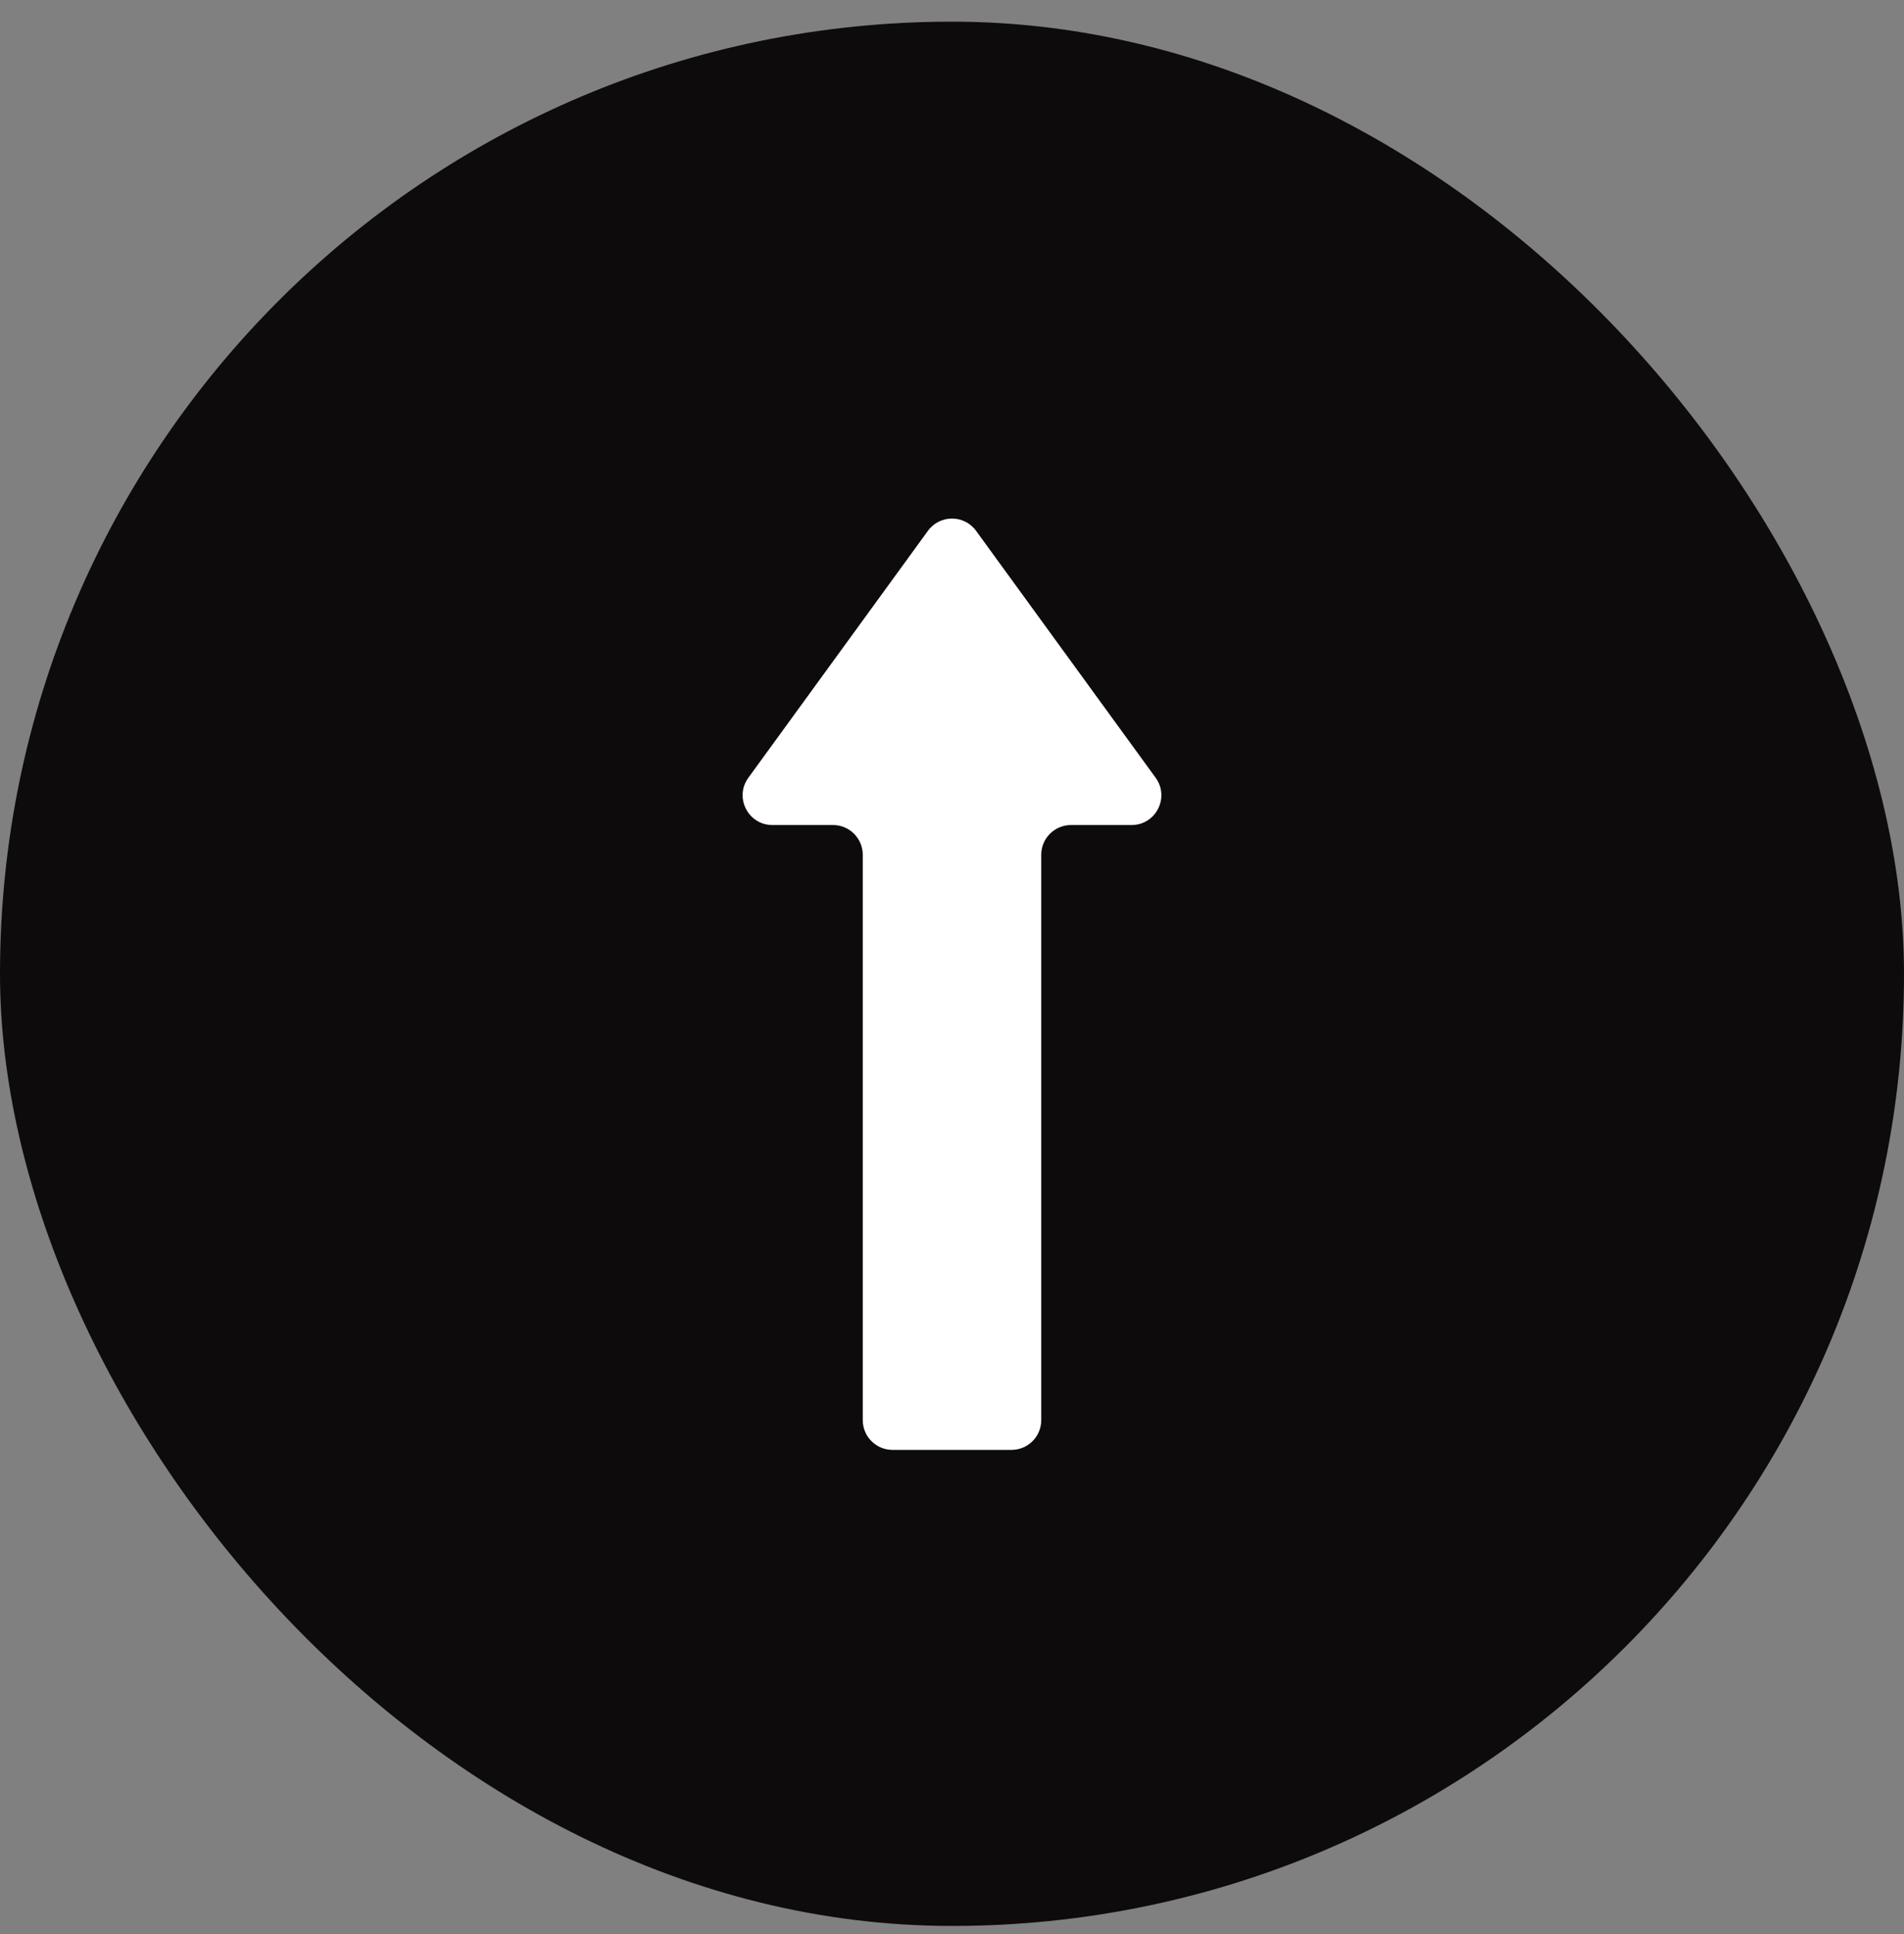
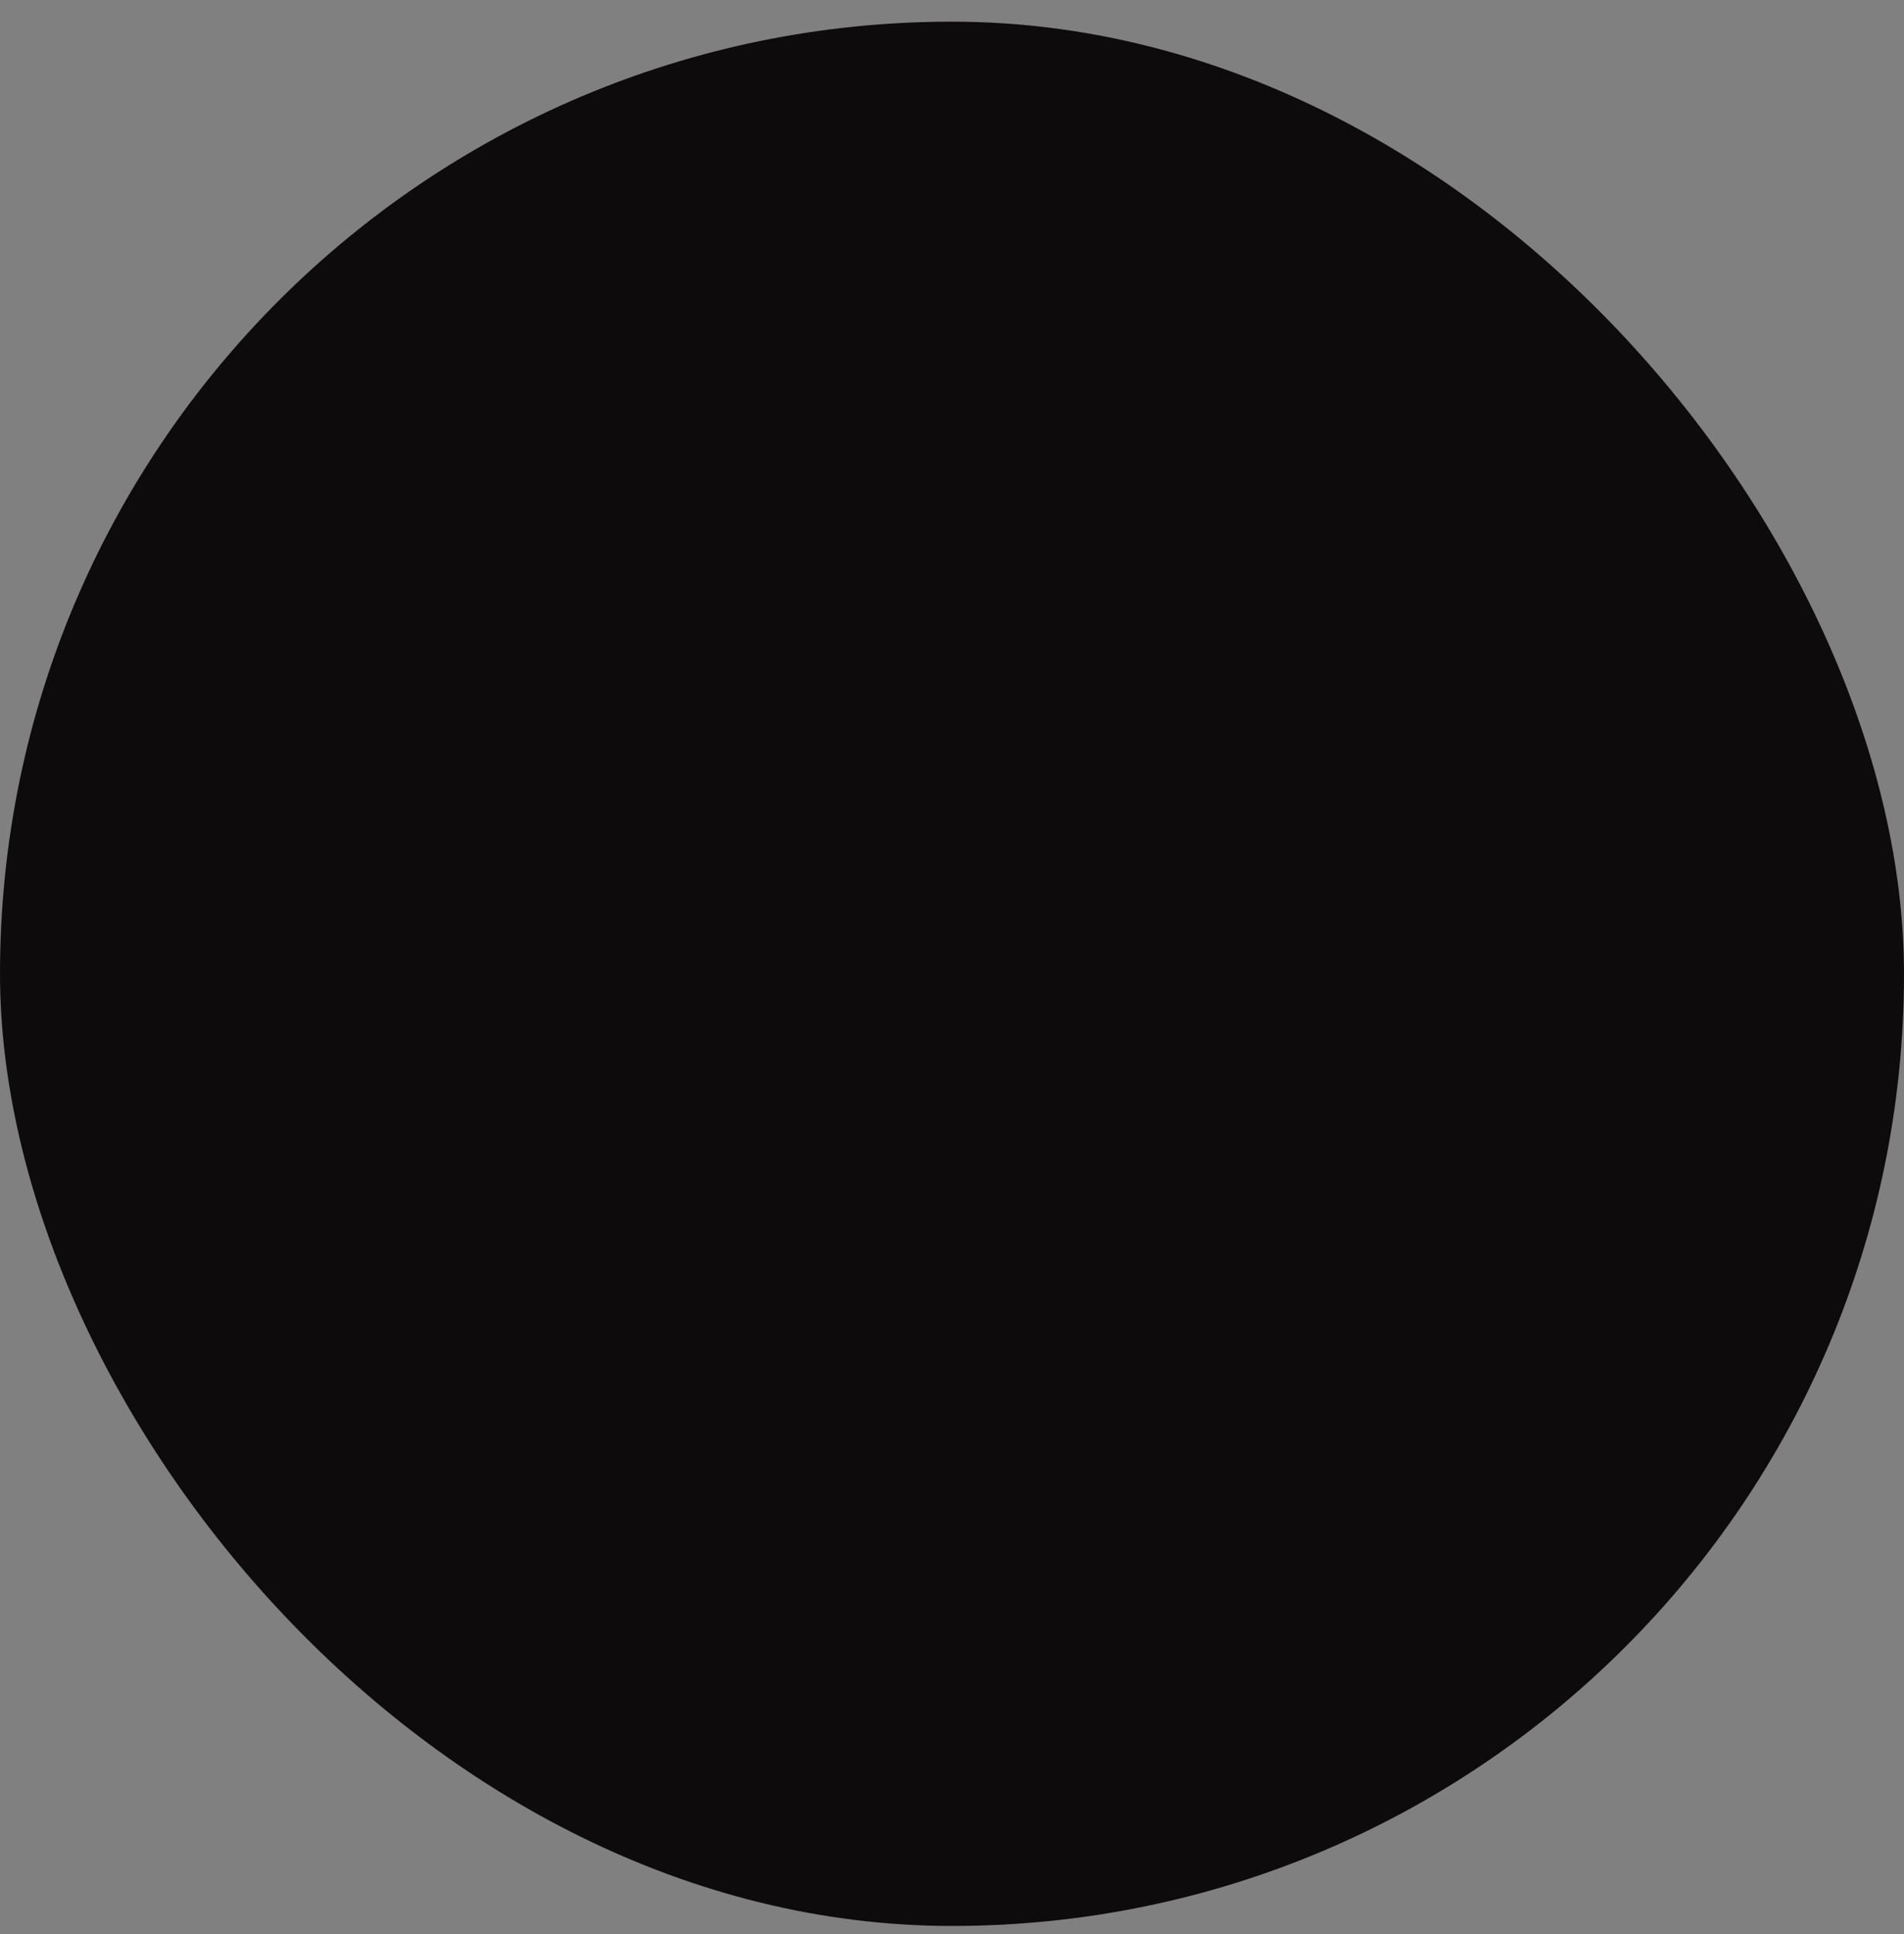
<svg xmlns="http://www.w3.org/2000/svg" width="64" height="65" viewBox="0 0 64 65" fill="none">
  <rect x="0" y="0" width="64" height="65" fill="#808080" stroke="none" />
  <rect y="0.728" width="64" height="64" rx="32" fill="#0E0B0C" />
-   <path fill-rule="evenodd" clip-rule="evenodd" d="M38.036 27.728C38.853 27.728 39.326 26.8 38.845 26.139L32.809 17.84C32.409 17.291 31.591 17.291 31.191 17.84L25.155 26.139C24.674 26.8 25.146 27.728 25.964 27.728H28C28.552 27.728 29 28.175 29 28.728V47.728C29 48.28 29.448 48.728 30 48.728H34C34.552 48.728 35 48.28 35 47.728V28.728C35 28.175 35.448 27.728 36 27.728H38.036Z" fill="white" />
</svg>